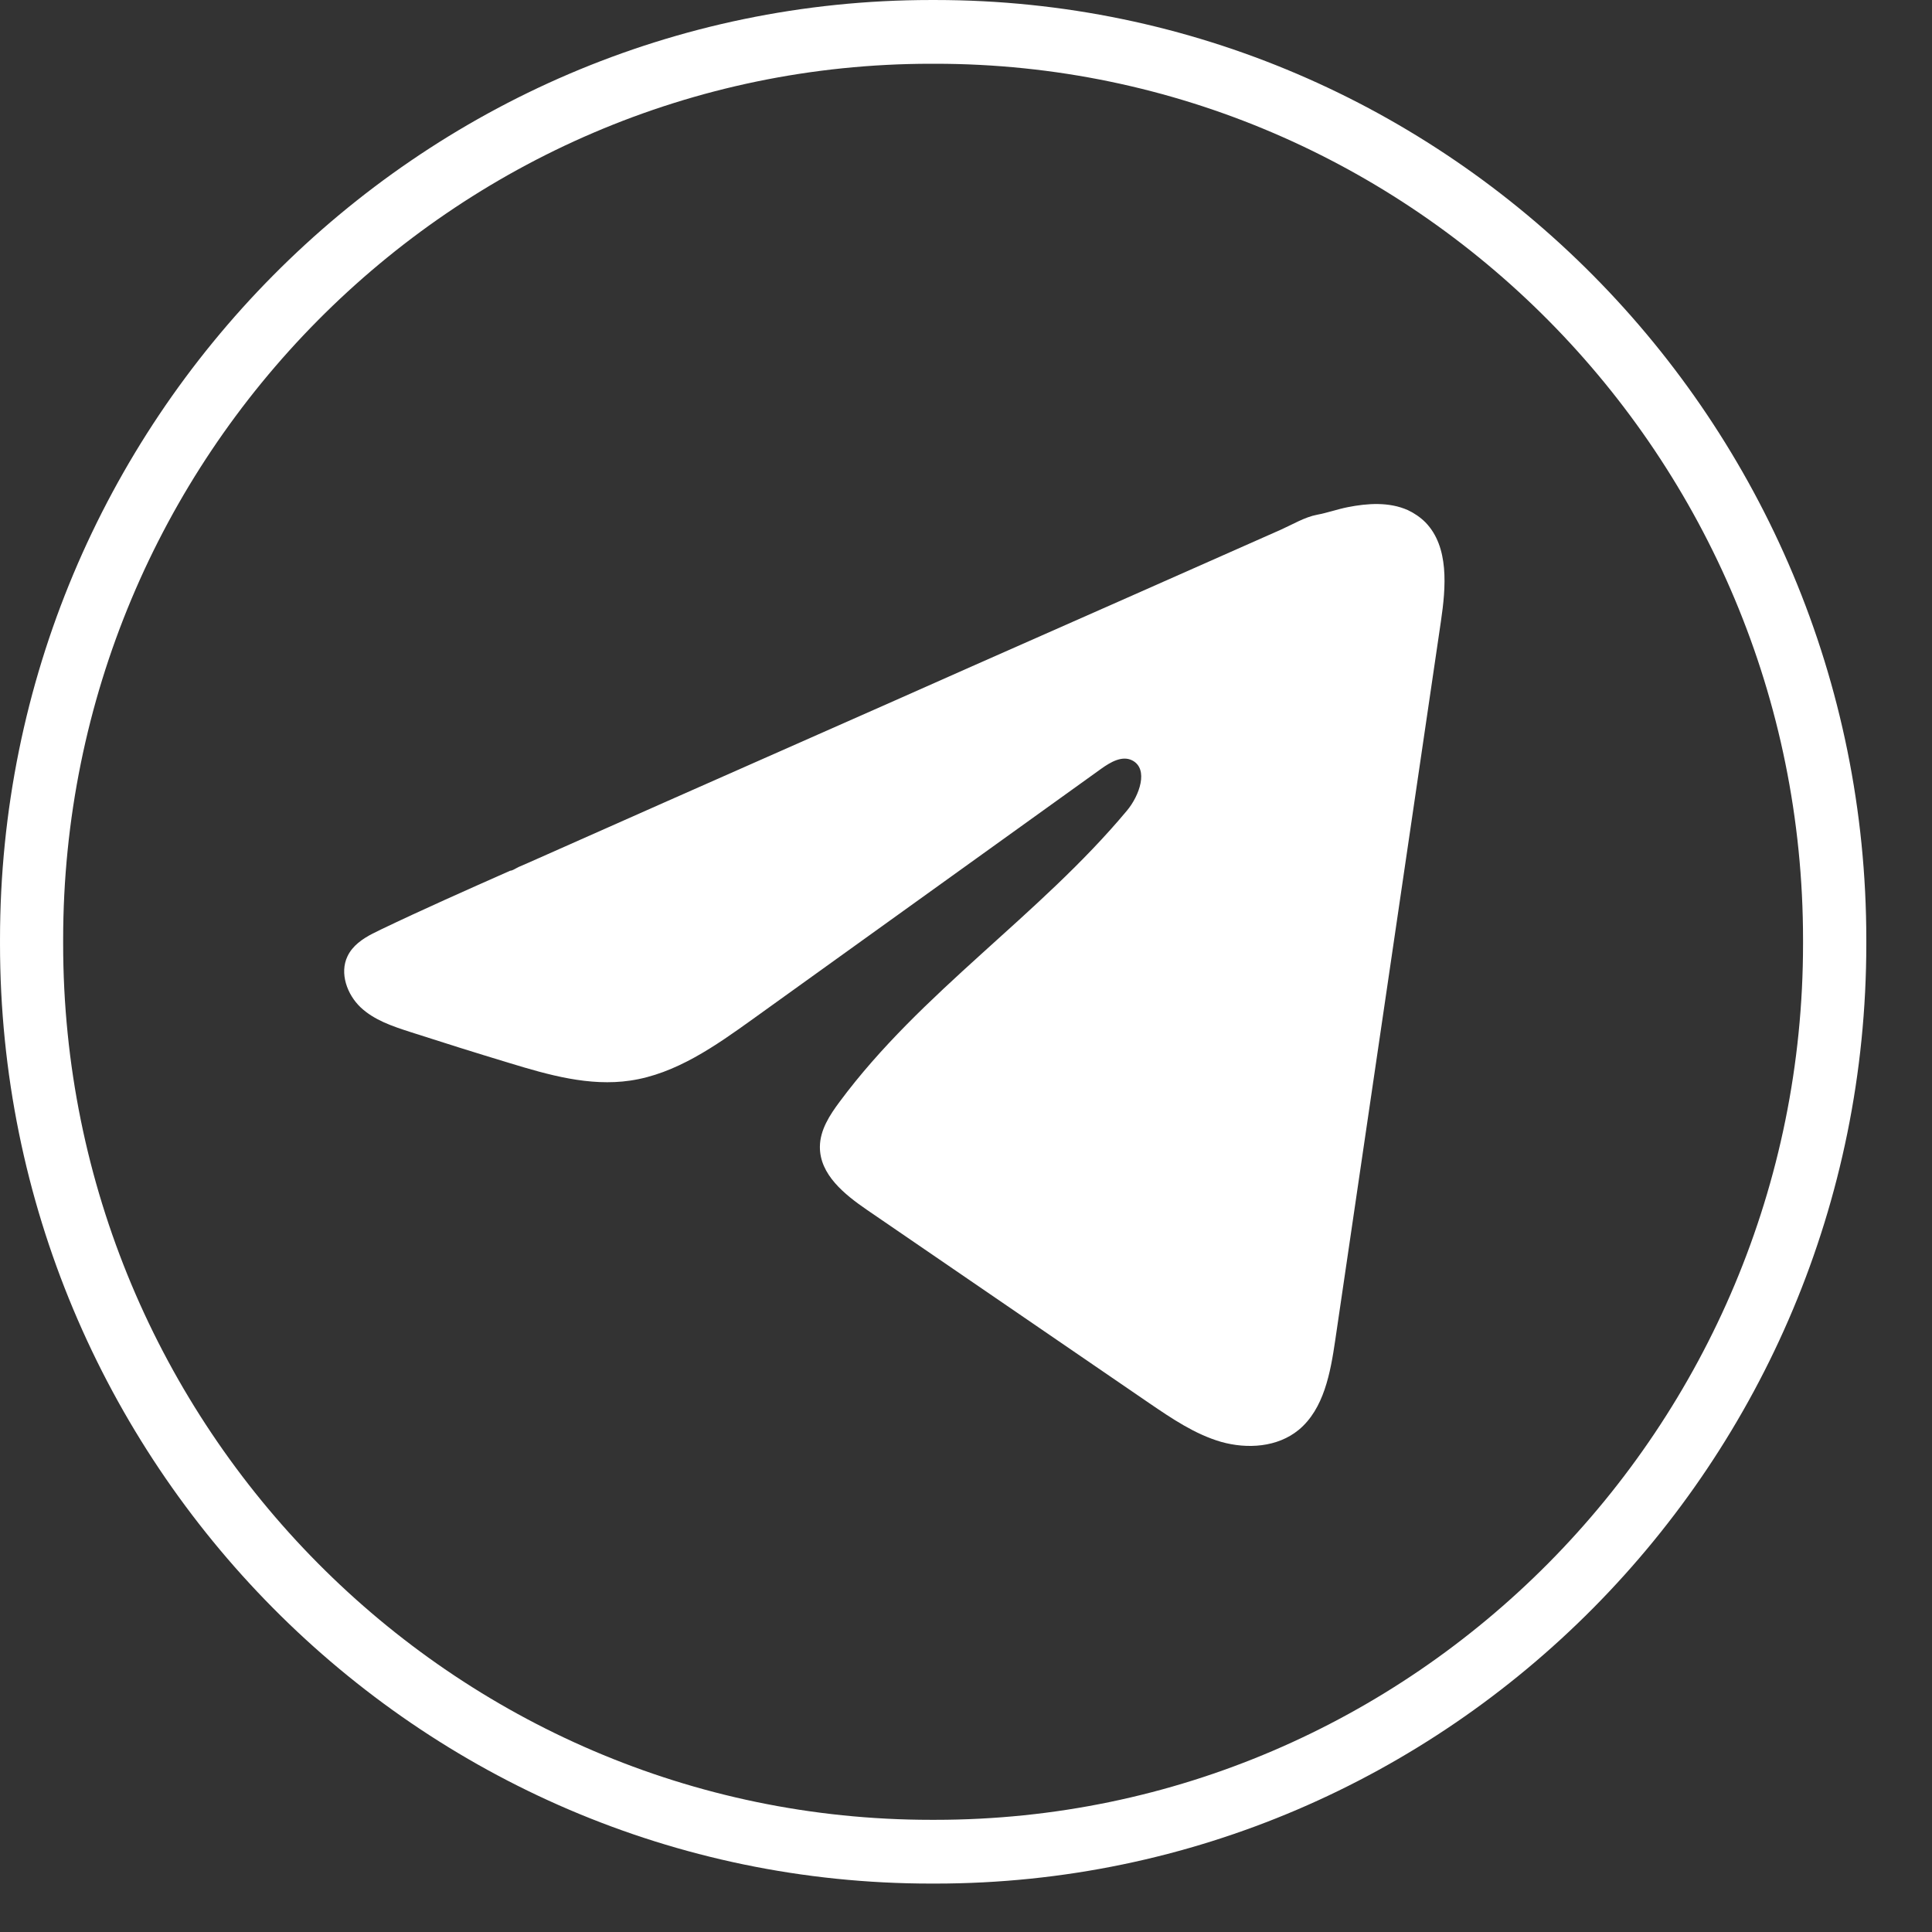
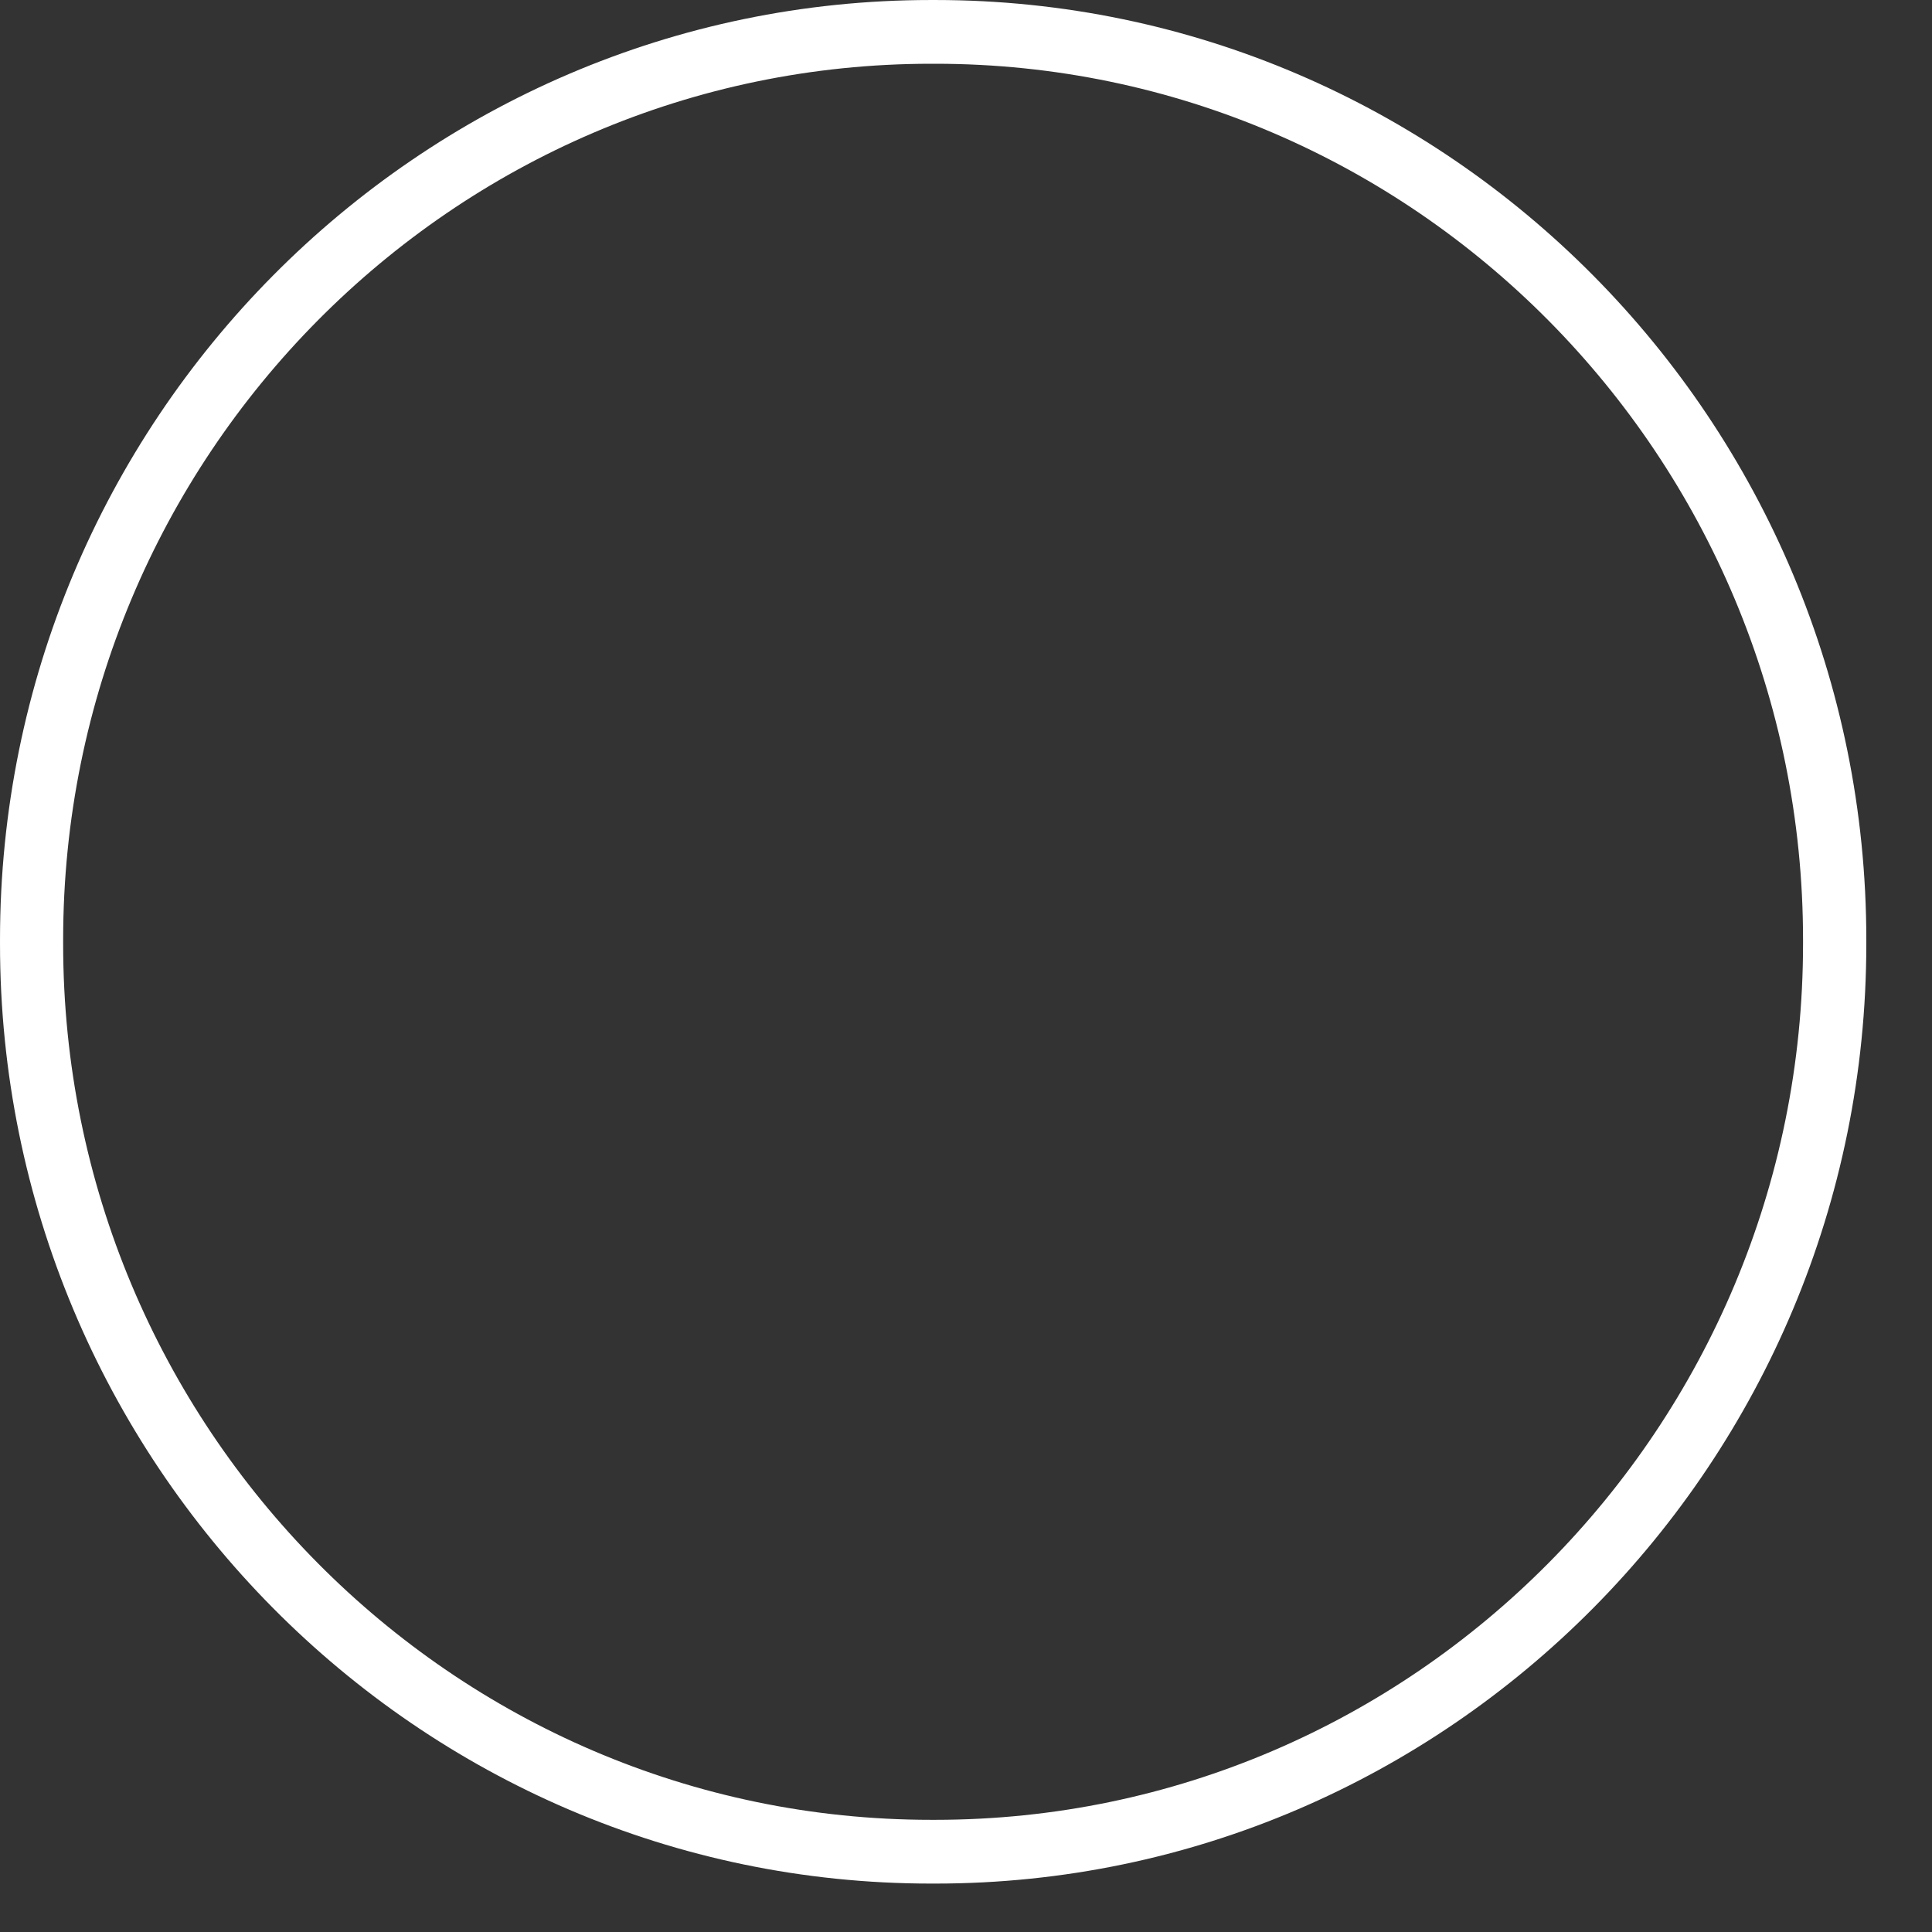
<svg xmlns="http://www.w3.org/2000/svg" fill="none" height="100%" overflow="visible" preserveAspectRatio="none" style="display: block;" viewBox="0 0 16 16" width="100%">
  <rect x="0" y="0" width="16" height="16" fill="#333333" stroke="none" />
  <g id="Group">
    <path d="M7.745 15.599H7.711C3.459 15.599 5.34058e-05 12.108 5.34058e-05 7.817L5.34058e-05 7.782C5.34058e-05 3.491 3.459 7.82013e-05 7.711 7.82013e-05L7.745 7.82013e-05C11.996 7.82013e-05 15.456 3.491 15.456 7.782V7.817C15.456 12.108 11.996 15.599 7.745 15.599ZM7.711 0.528C3.747 0.528 0.523 3.782 0.523 7.782V7.817C0.523 11.817 3.747 15.071 7.711 15.071H7.745C11.708 15.071 14.932 11.817 14.932 7.817V7.782C14.932 3.782 11.708 0.528 7.745 0.528H7.711Z" fill="white" id="Vector" />
-     <path d="M3.09 7.73C3.111 7.719 3.132 7.709 3.152 7.699C3.507 7.529 3.866 7.37 4.225 7.211C4.244 7.211 4.277 7.188 4.295 7.18C4.323 7.168 4.351 7.156 4.378 7.144C4.432 7.12 4.485 7.096 4.538 7.073C4.645 7.026 4.751 6.978 4.858 6.931C5.07 6.837 5.283 6.743 5.496 6.648C5.922 6.46 6.349 6.271 6.774 6.083C7.2 5.895 7.627 5.706 8.052 5.517C8.478 5.329 8.905 5.14 9.331 4.952C9.756 4.764 10.183 4.575 10.609 4.386C10.703 4.344 10.806 4.282 10.907 4.263C10.993 4.247 11.076 4.217 11.162 4.2C11.324 4.168 11.504 4.155 11.66 4.225C11.713 4.25 11.763 4.284 11.805 4.326C12.002 4.529 11.975 4.861 11.933 5.146C11.641 7.129 11.35 9.114 11.058 11.098C11.018 11.37 10.964 11.668 10.756 11.841C10.58 11.986 10.33 12.002 10.113 11.941C9.896 11.878 9.705 11.748 9.517 11.62C8.738 11.086 7.958 10.553 7.179 10.019C6.994 9.892 6.788 9.727 6.79 9.497C6.791 9.358 6.871 9.235 6.953 9.125C7.63 8.212 8.606 7.584 9.333 6.713C9.436 6.59 9.516 6.368 9.376 6.297C9.292 6.255 9.196 6.312 9.119 6.367C8.159 7.057 7.199 7.747 6.238 8.437C5.925 8.662 5.596 8.894 5.219 8.949C4.881 8.999 4.541 8.902 4.214 8.802C3.939 8.719 3.666 8.633 3.393 8.545C3.248 8.498 3.099 8.448 2.987 8.343C2.875 8.237 2.81 8.06 2.878 7.919C2.92 7.831 3.002 7.775 3.089 7.73L3.09 7.73Z" fill="white" id="Vector_2" />
  </g>
</svg>